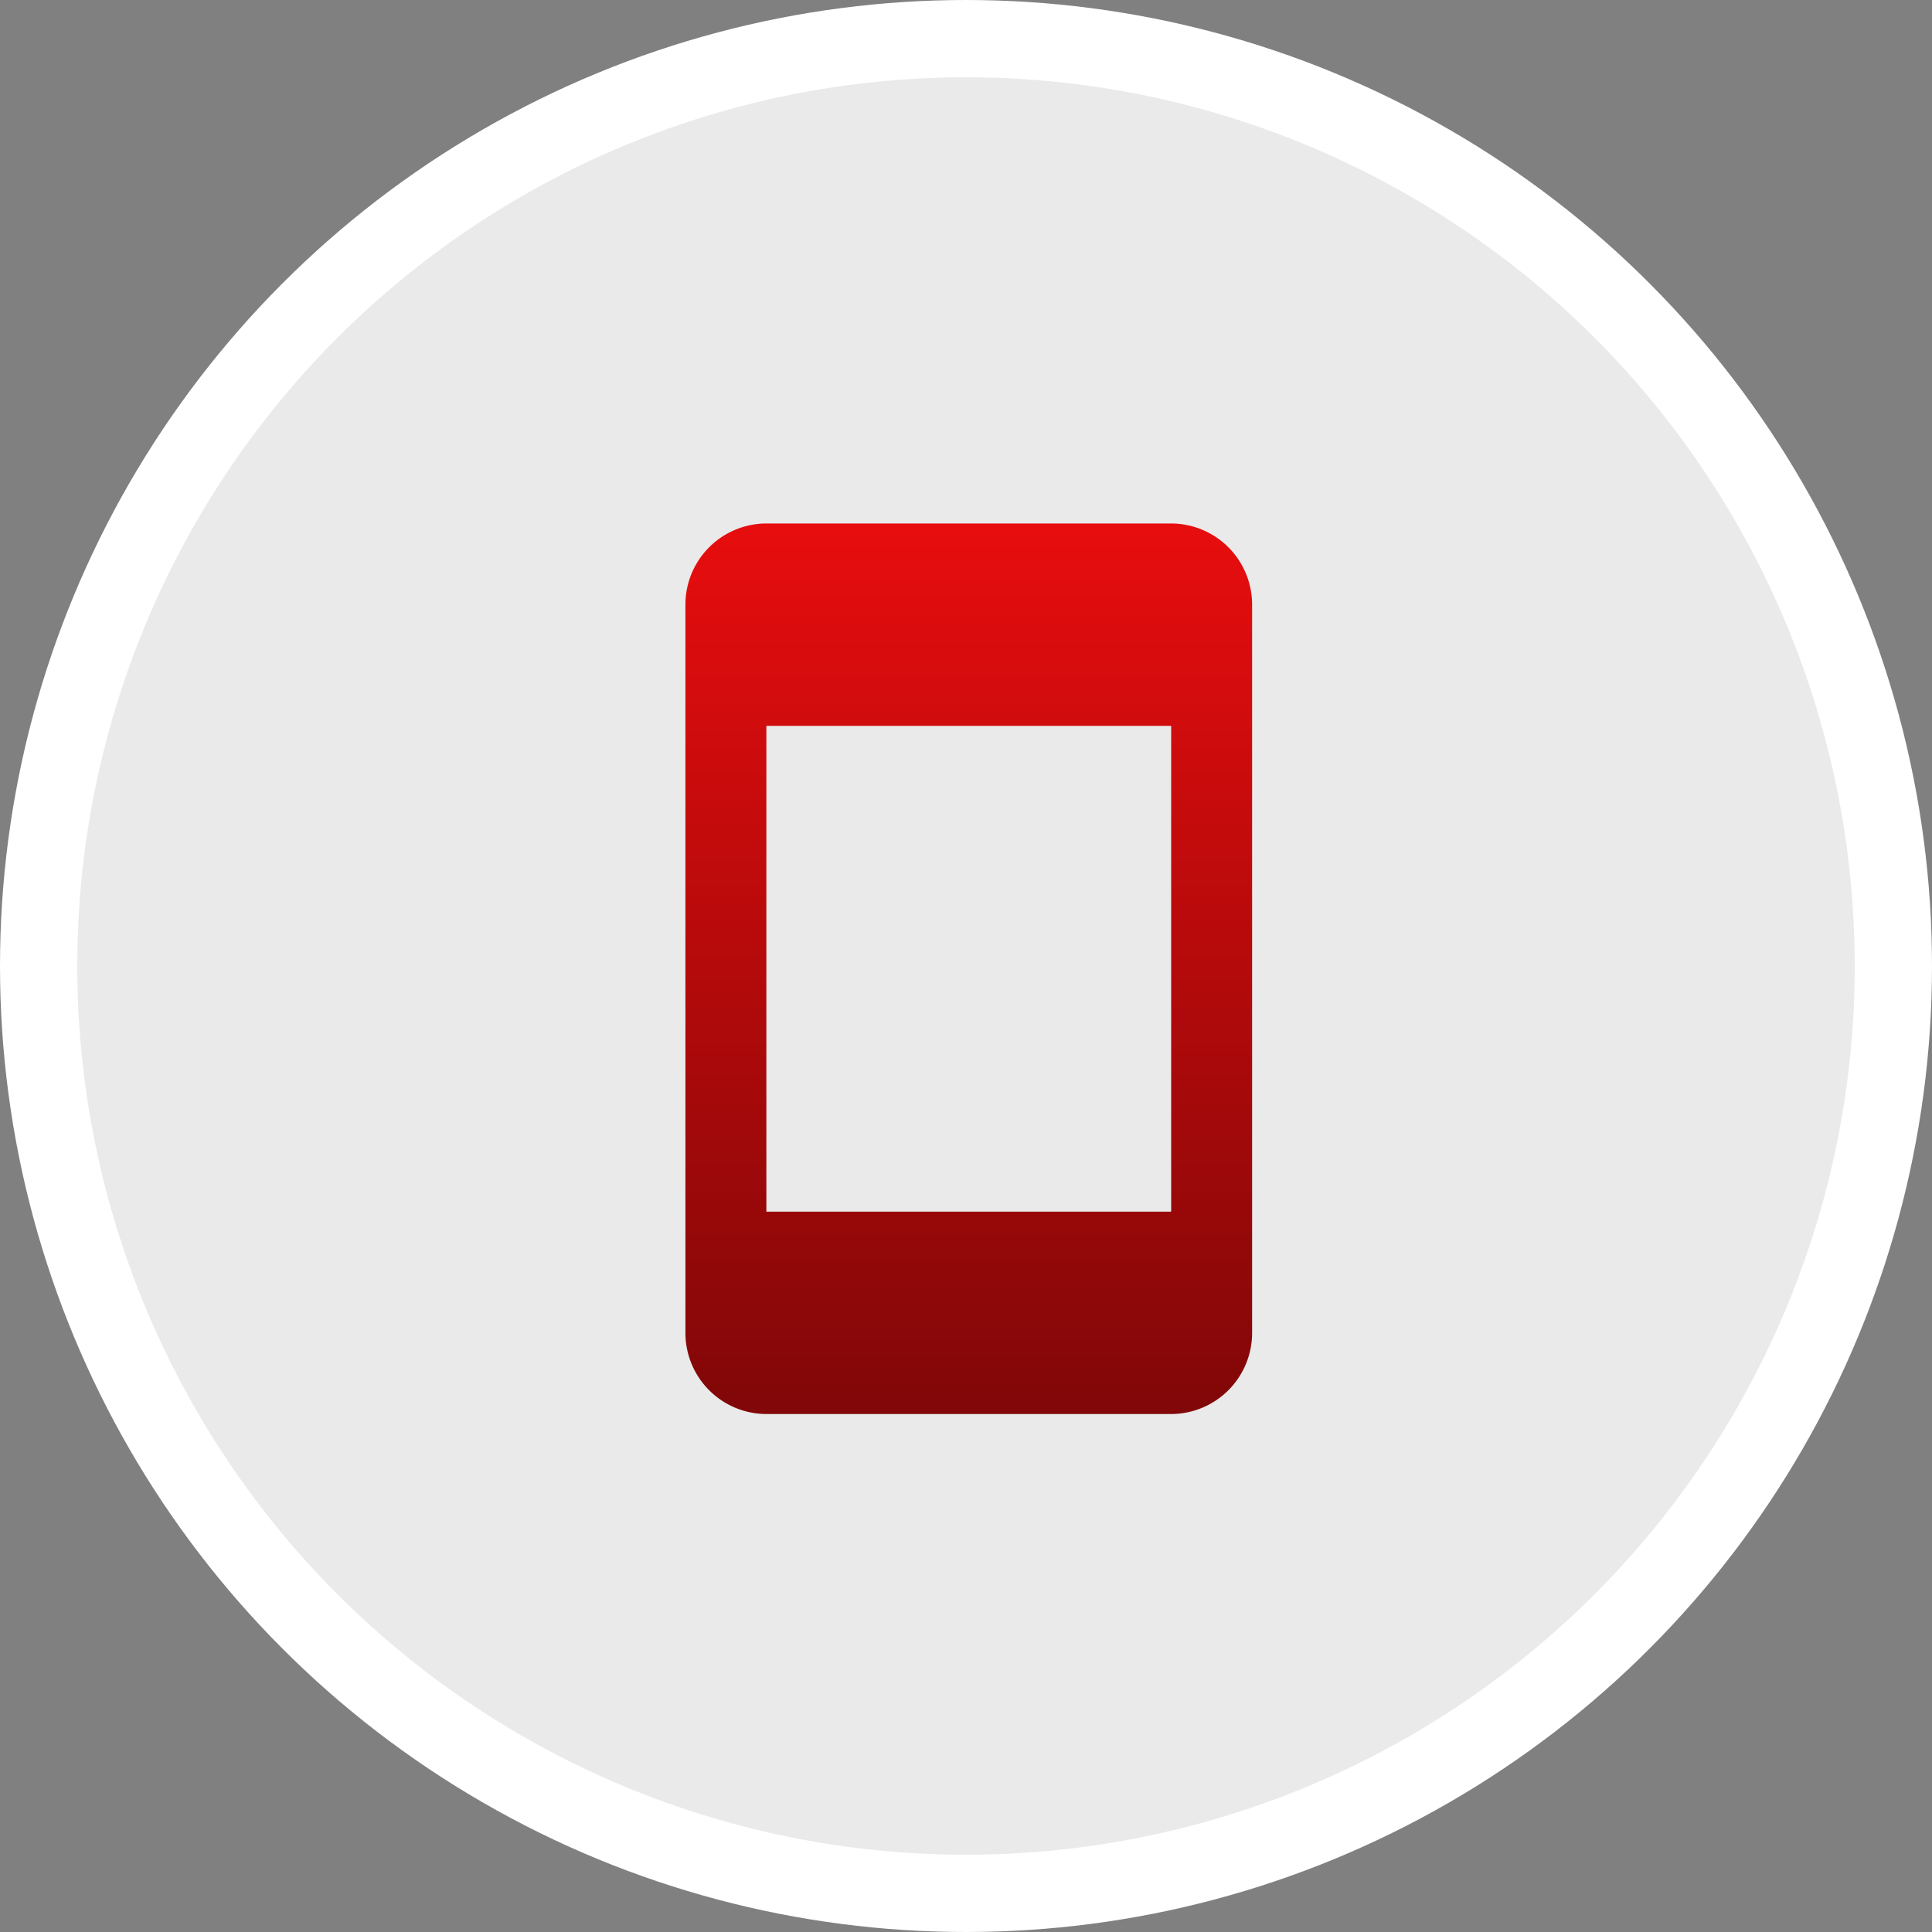
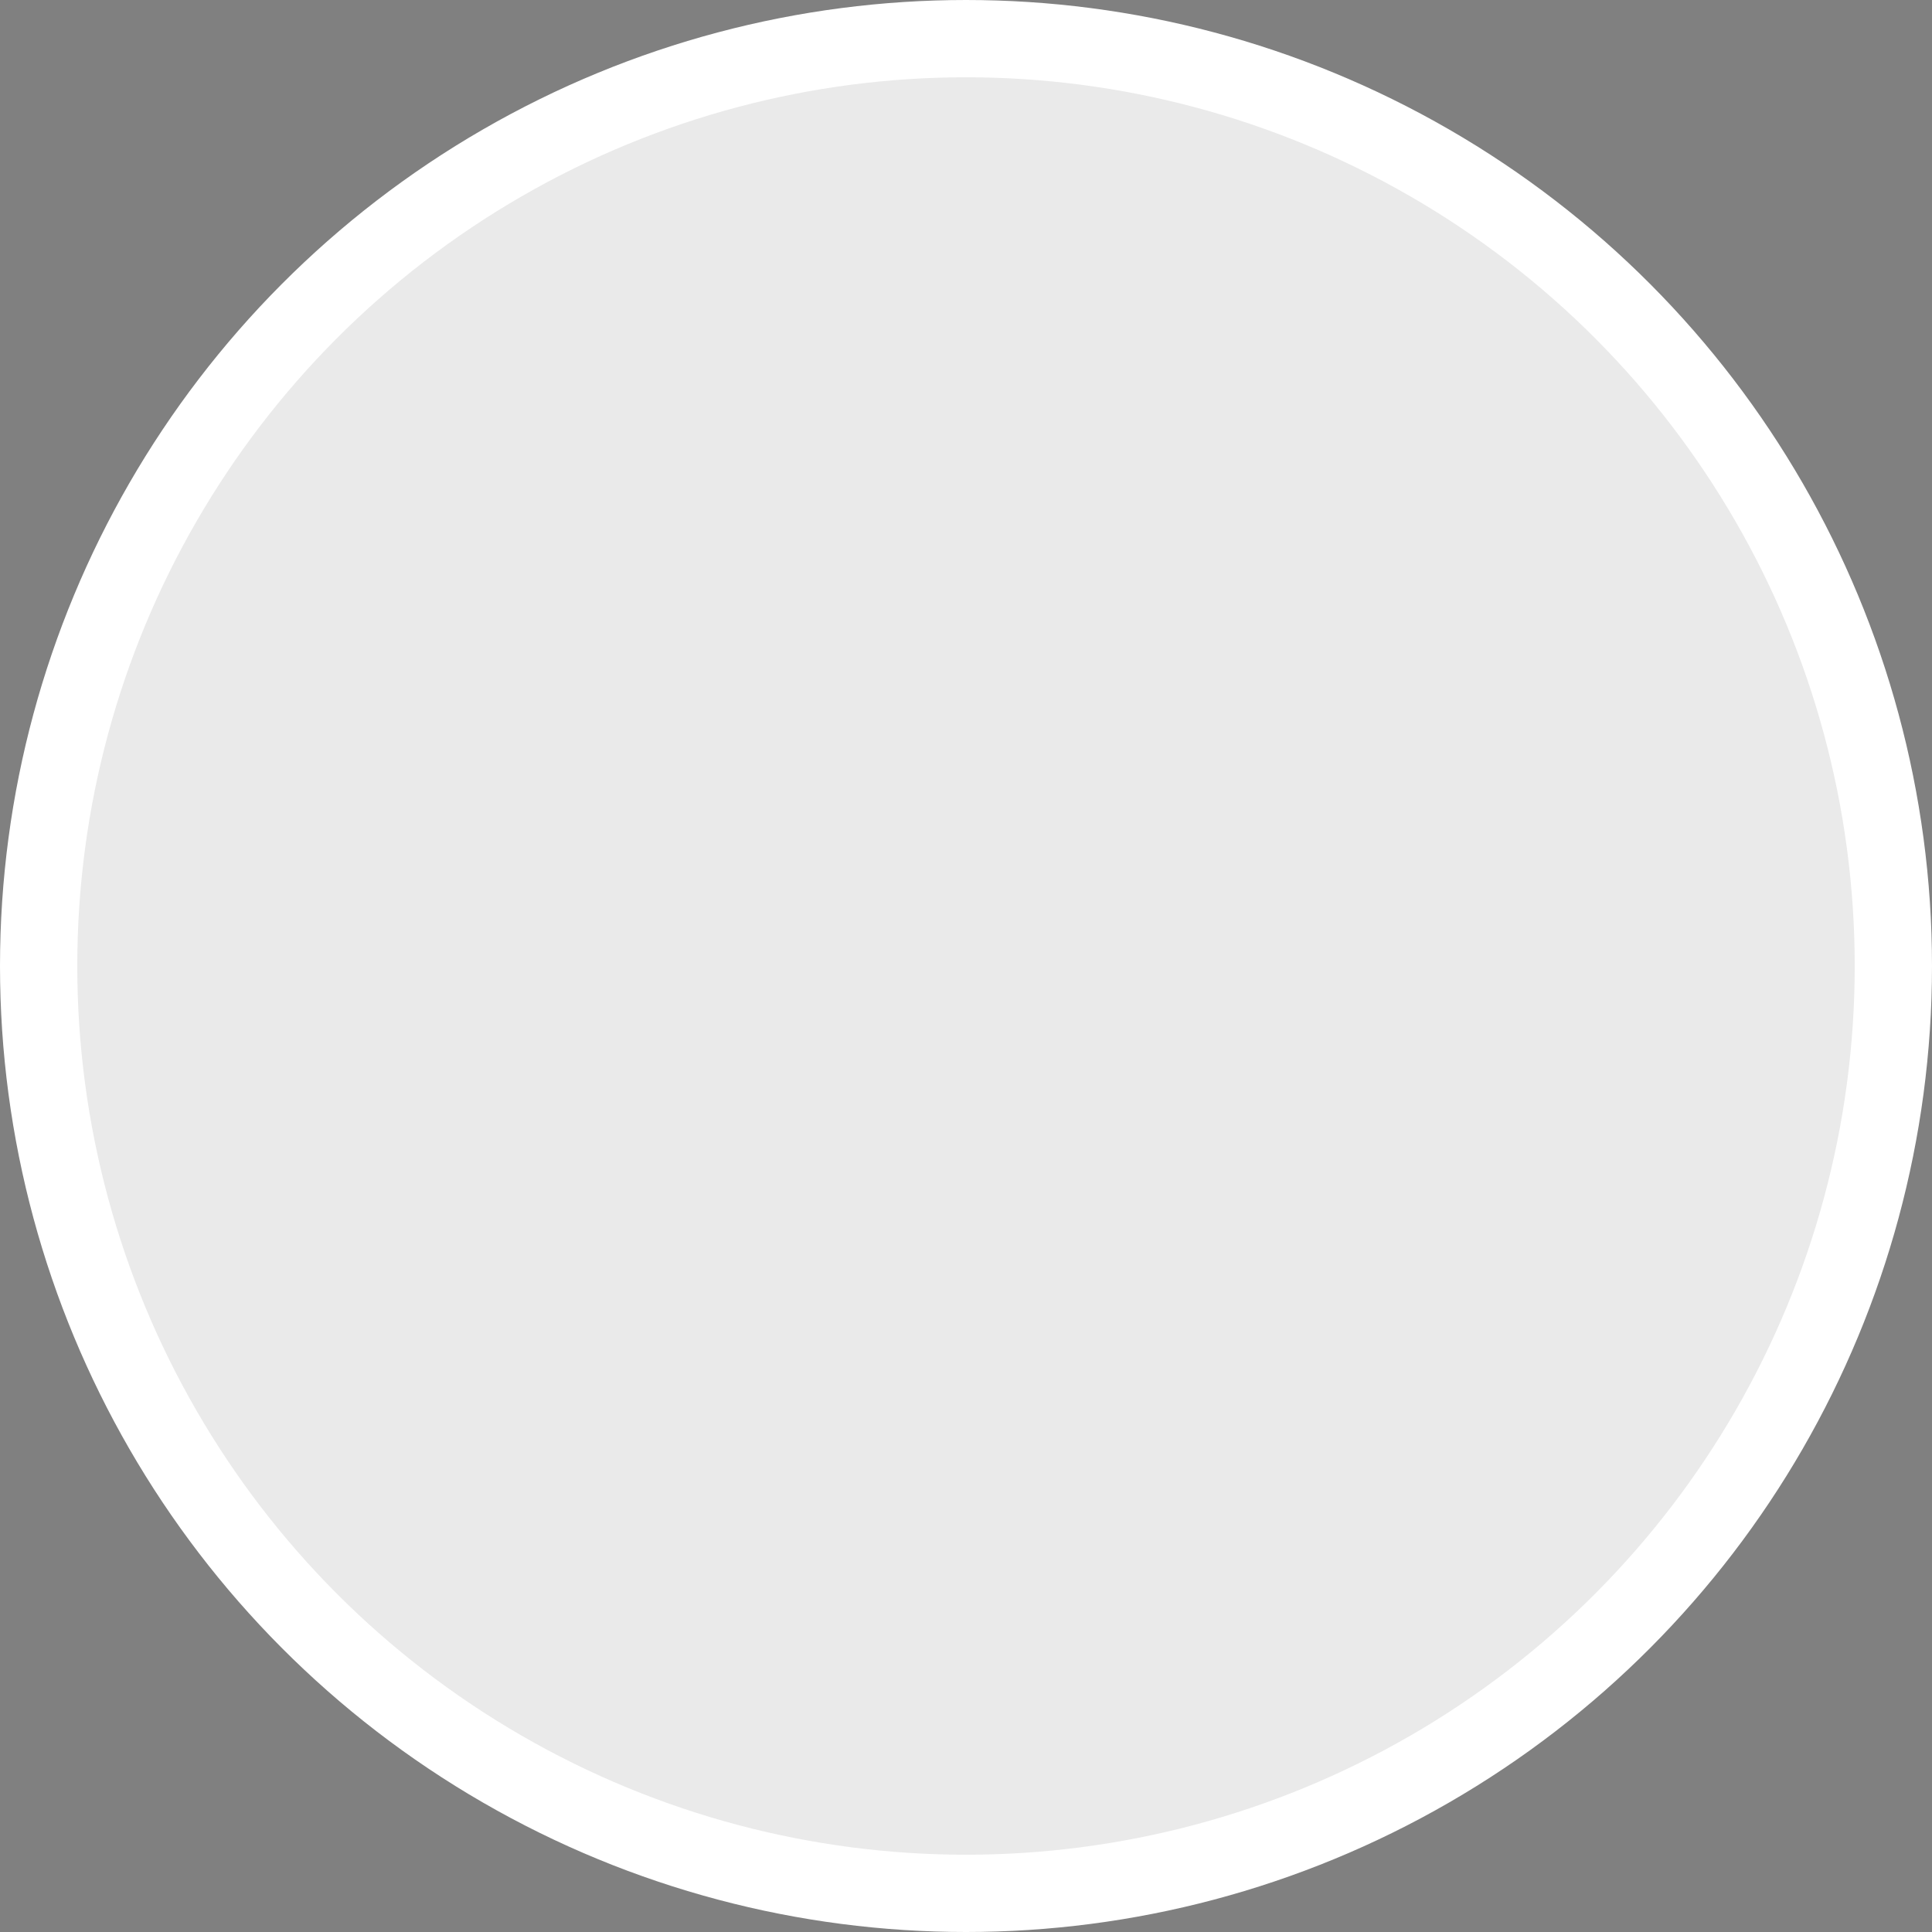
<svg xmlns="http://www.w3.org/2000/svg" id="Group_25" data-name="Group 25" width="100" height="100" viewBox="0 0 100 100">
  <rect x="0" y="0" width="100" height="100" fill="#808080" stroke="none" />
  <defs>
    <linearGradient id="linear-gradient" x1="0.5" x2="0.5" y2="1" gradientUnits="objectBoundingBox">
      <stop offset="0" stop-color="#e70d0e" />
      <stop offset="1" stop-color="#810708" />
    </linearGradient>
  </defs>
  <circle id="Ellipse_31" data-name="Ellipse 31" cx="48" cy="48" r="48" transform="translate(2 2)" fill="#eaeaea" stroke="#fff" stroke-width="4" />
  <g id="Group_24" data-name="Group 24">
-     <path id="Path_30" data-name="Path 30" d="M39.667,73.19A4.2,4.2,0,0,1,35.477,69V31.286a4.2,4.2,0,0,1,4.19-4.191H60.619a4.2,4.2,0,0,1,4.19,4.191V69a4.2,4.2,0,0,1-4.19,4.19Zm0-10.476H60.619V37.571H39.667Z" fill="url(#linear-gradient)" />
-   </g>
+     </g>
</svg>